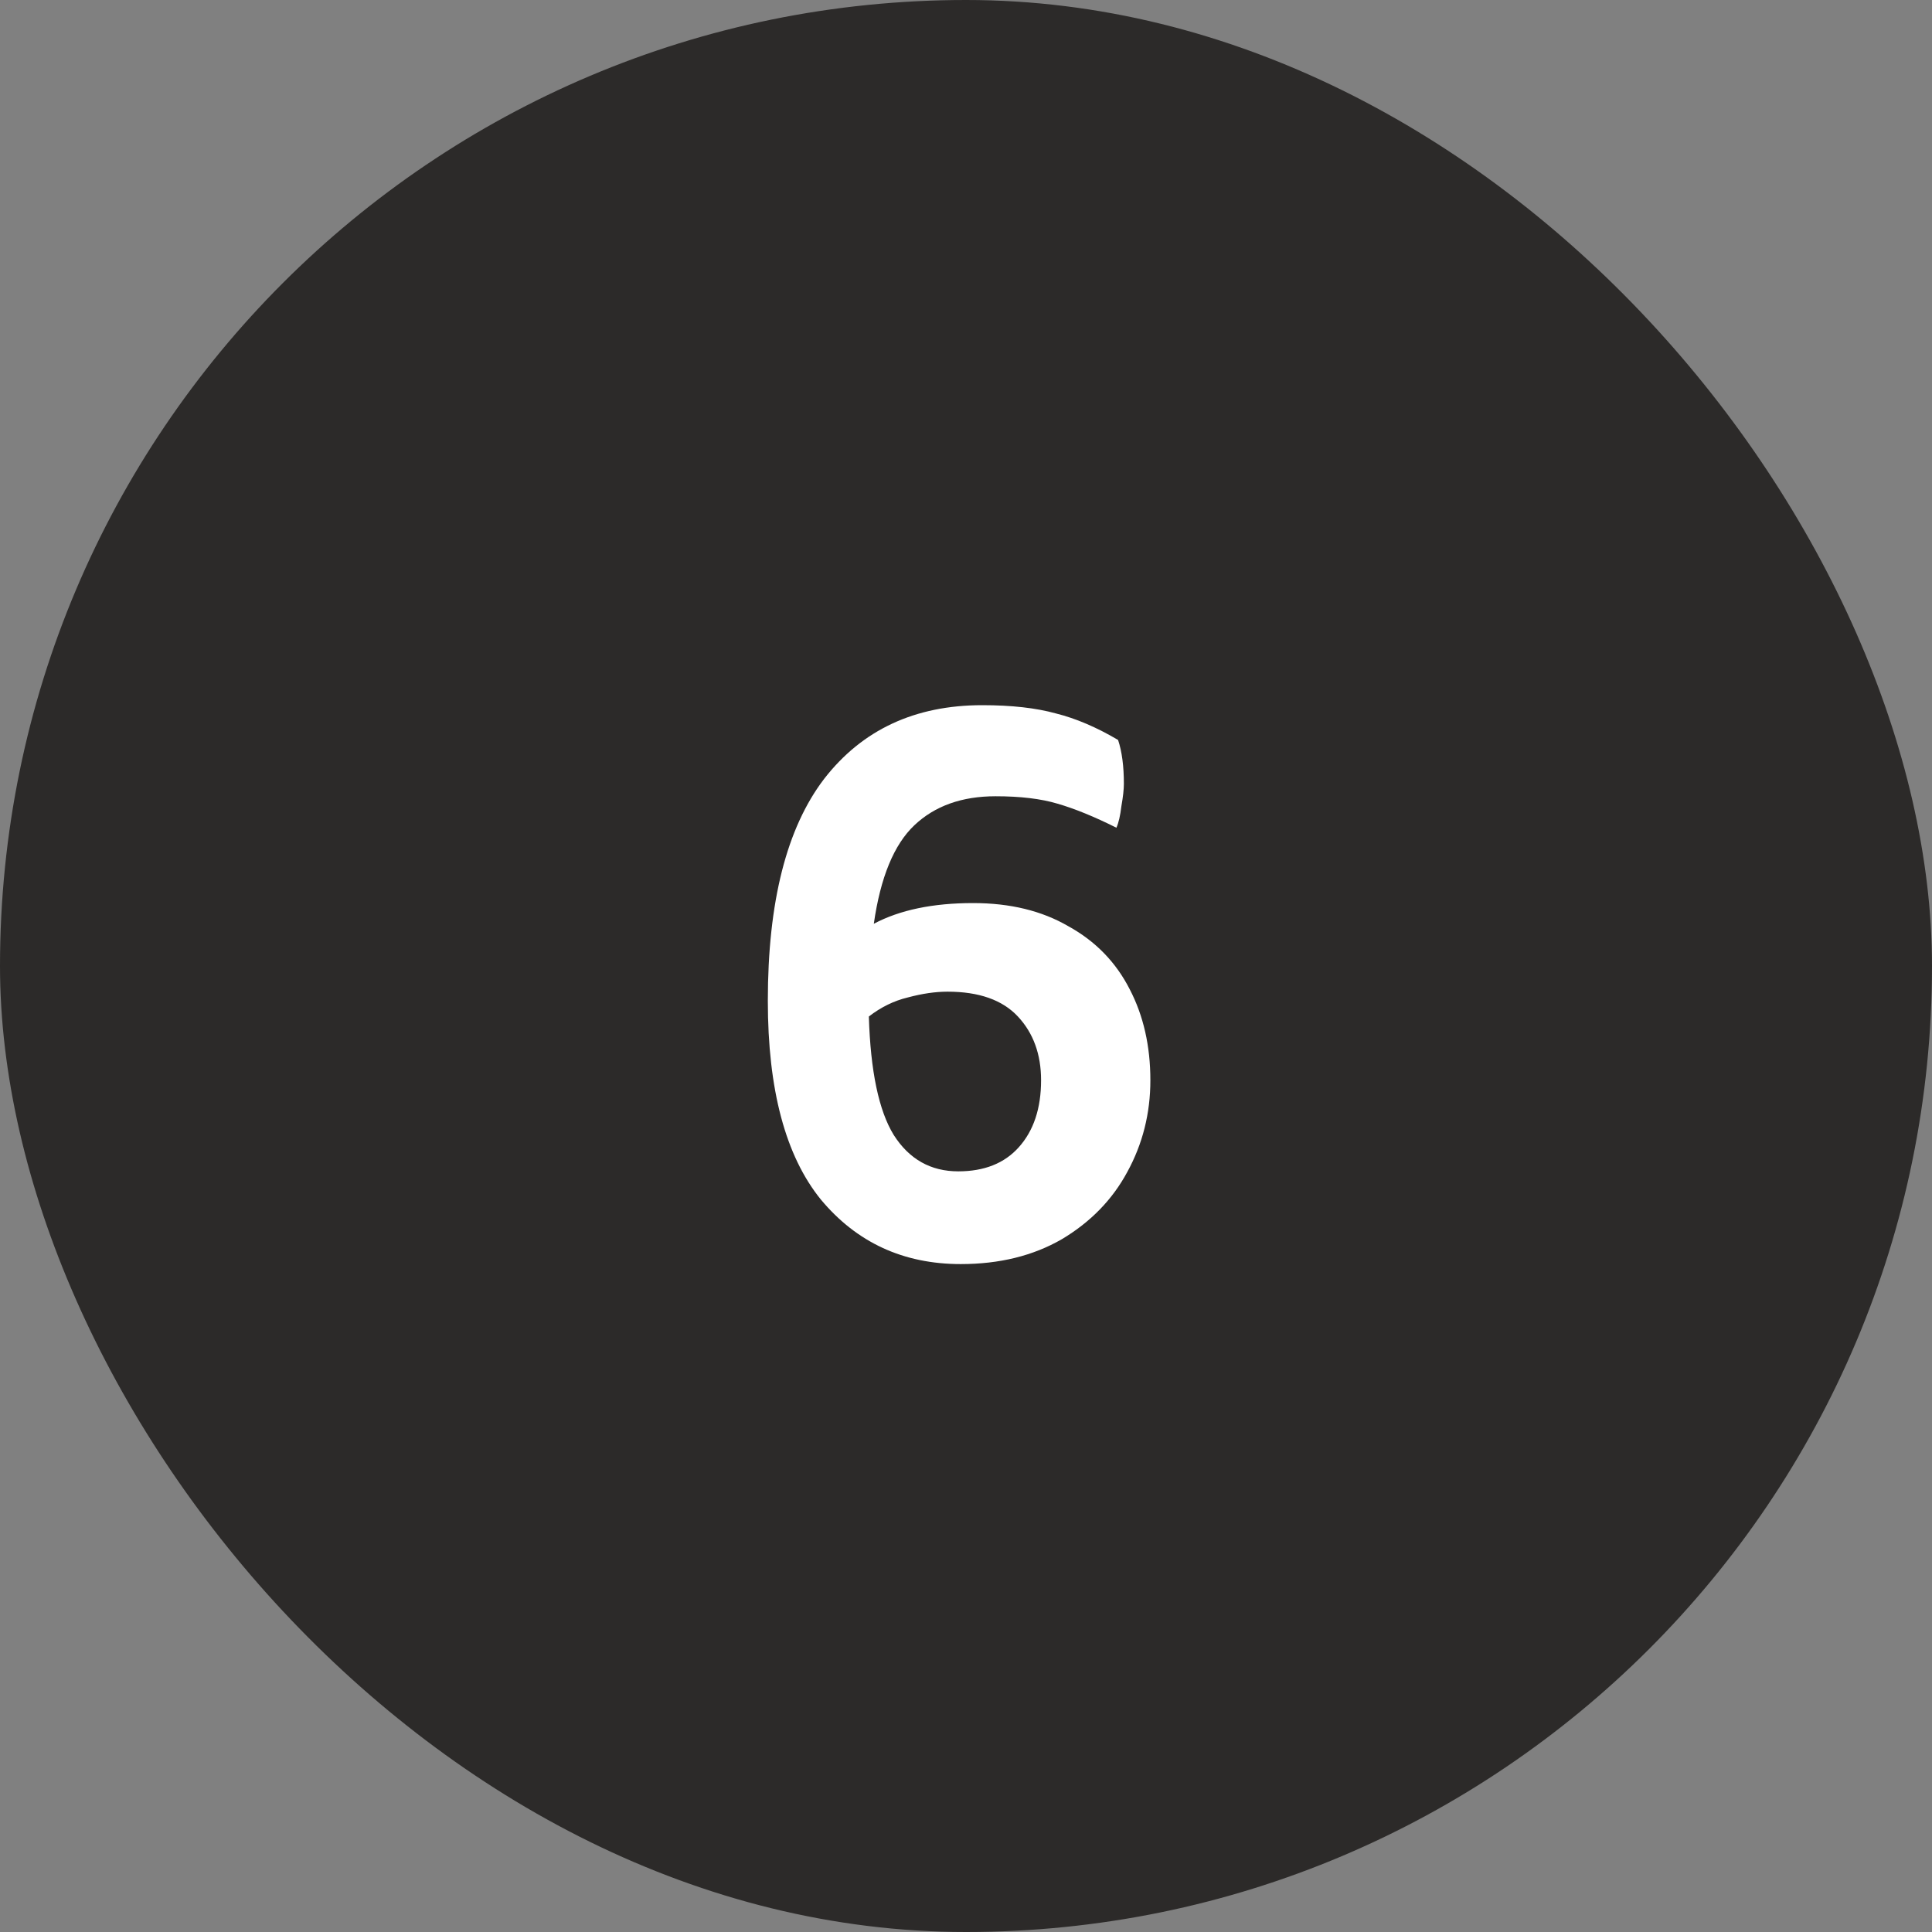
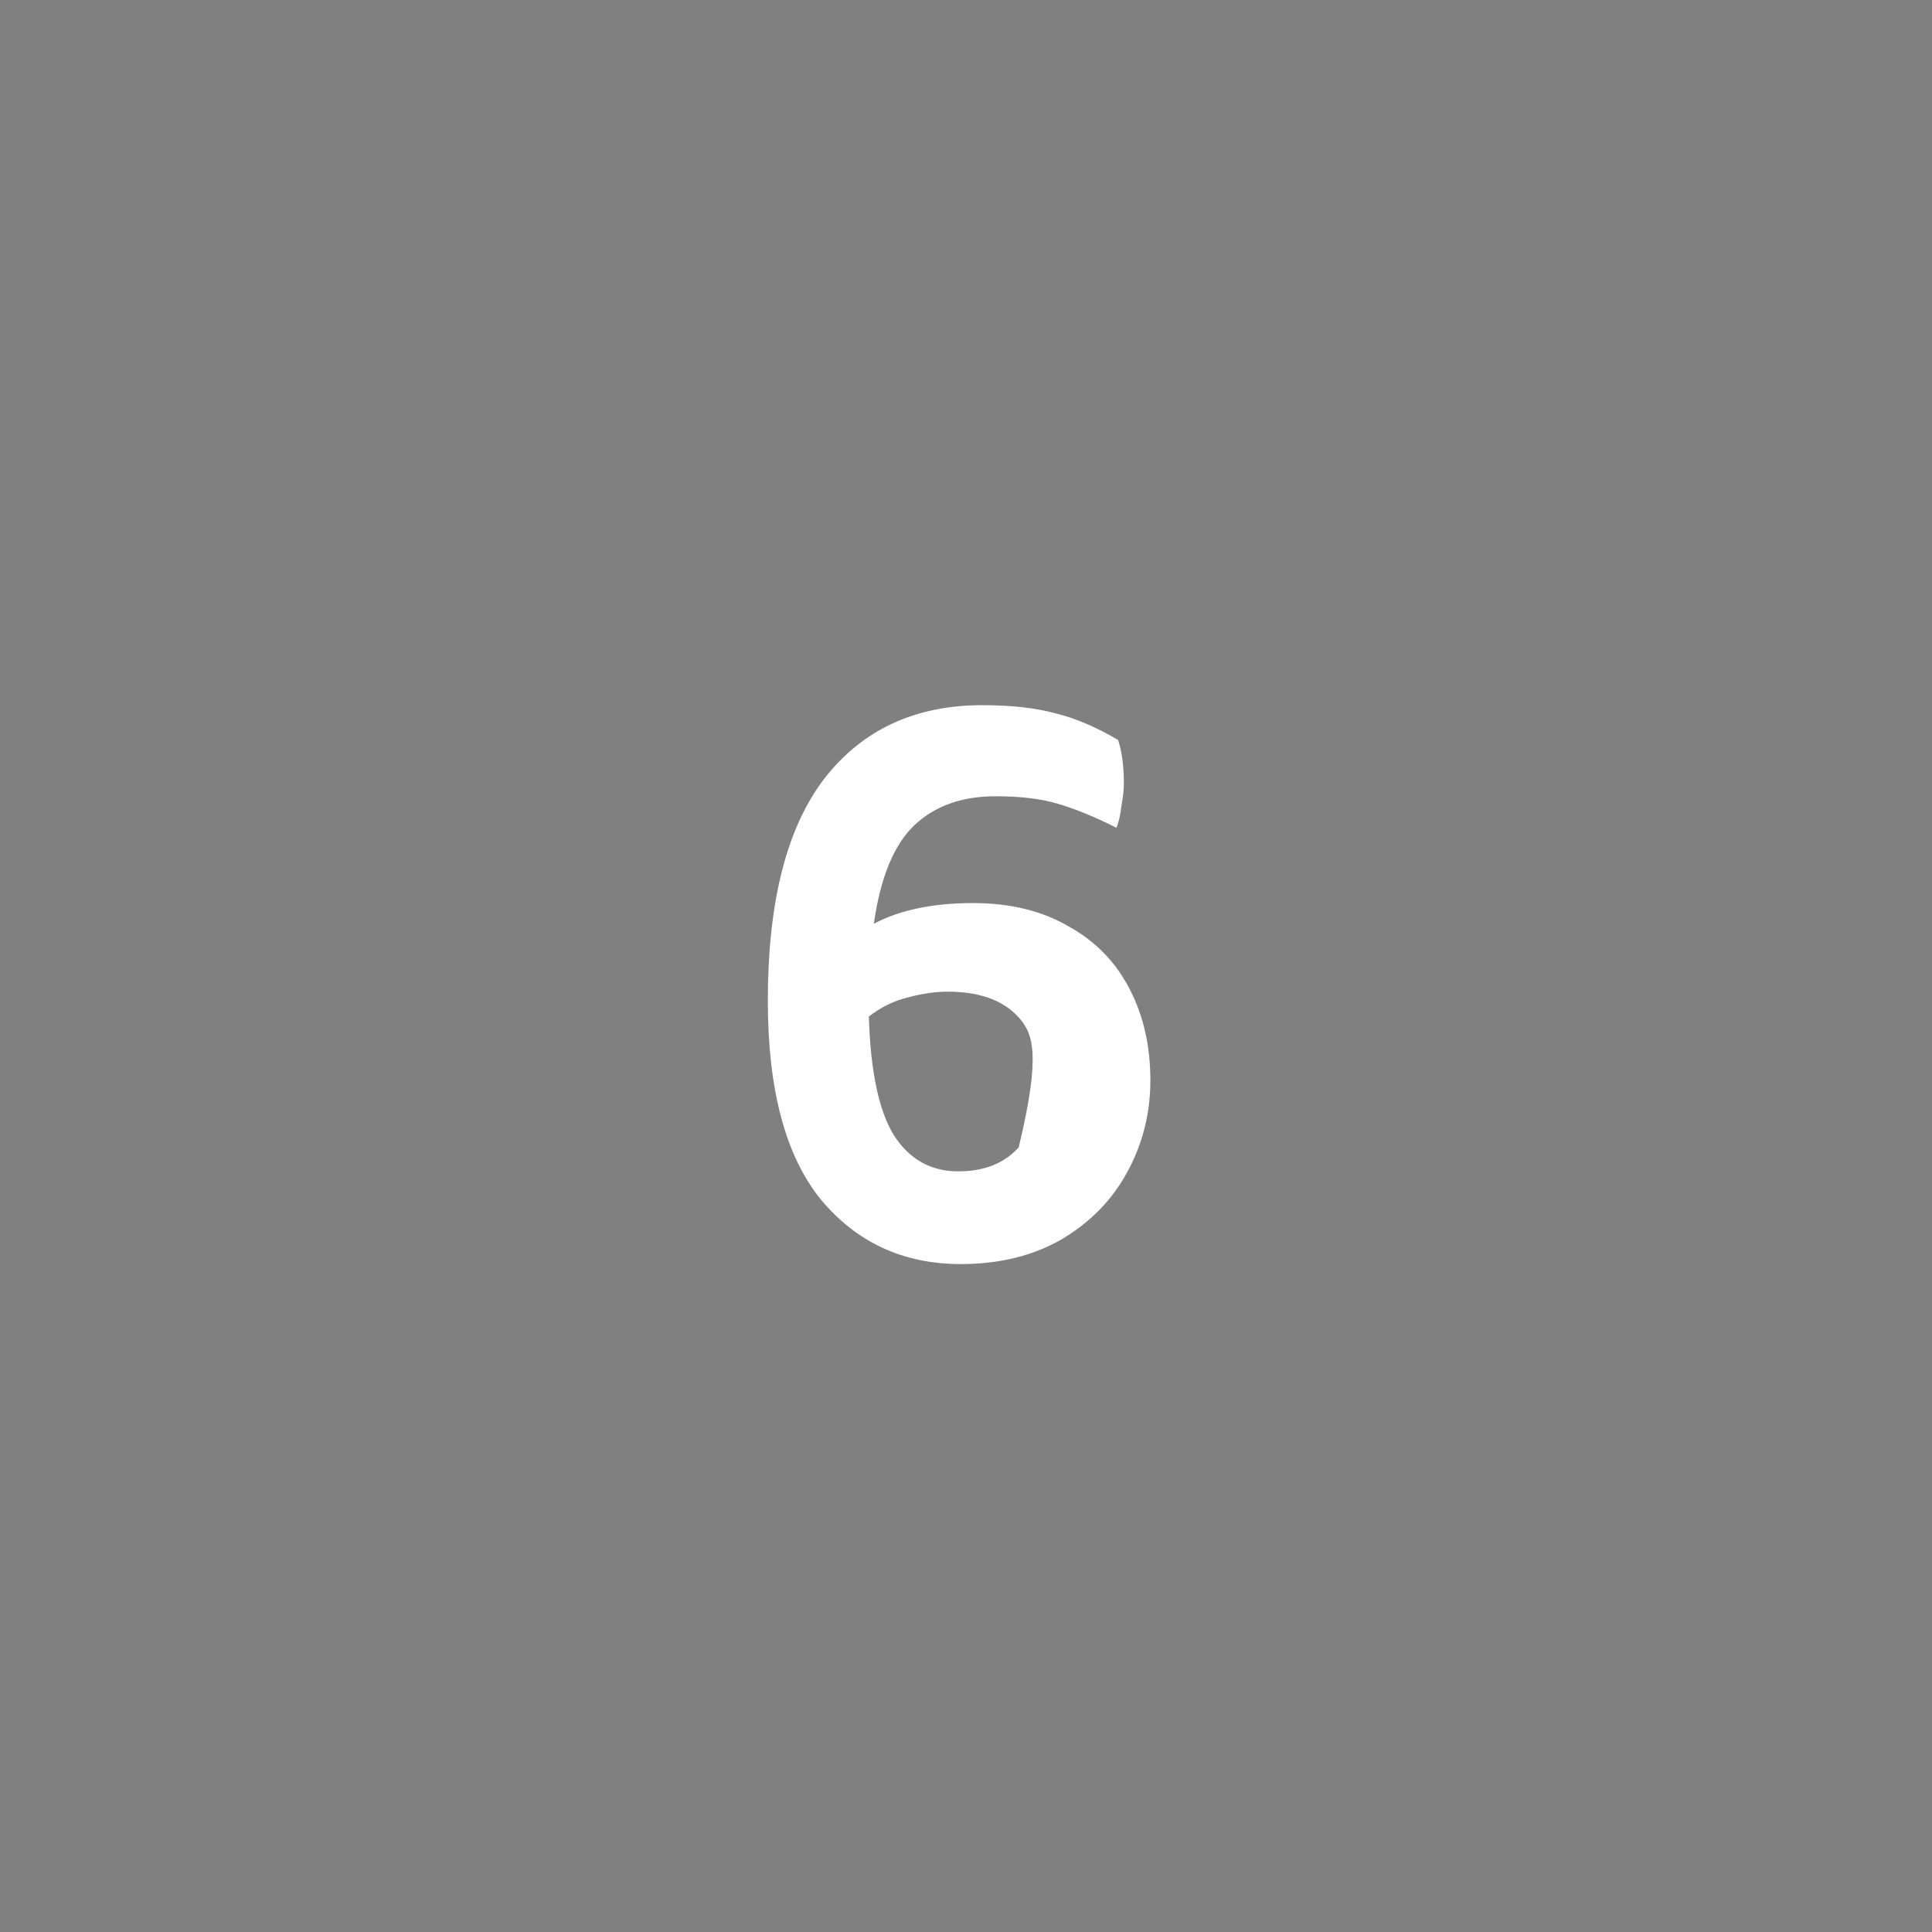
<svg xmlns="http://www.w3.org/2000/svg" width="70" height="70" viewBox="0 0 70 70" fill="none">
  <rect x="0" y="0" width="70" height="70" fill="#808080" stroke="none" />
-   <rect width="70" height="70" rx="35" fill="#2C2A29" />
-   <path d="M35.26 32.72C36.6 32.72 37.75 33 38.71 33.56C39.69 34.1 40.43 34.86 40.93 35.84C41.43 36.8 41.68 37.9 41.68 39.14C41.68 40.34 41.4 41.45 40.84 42.47C40.3 43.47 39.51 44.28 38.47 44.9C37.43 45.5 36.21 45.8 34.81 45.8C32.73 45.8 31.04 45.02 29.74 43.46C28.46 41.88 27.82 39.48 27.82 36.26C27.82 32.68 28.5 30 29.86 28.22C31.24 26.44 33.15 25.55 35.59 25.55C36.65 25.55 37.54 25.65 38.26 25.85C38.98 26.03 39.73 26.35 40.51 26.81C40.65 27.23 40.72 27.76 40.72 28.4C40.72 28.6 40.69 28.87 40.63 29.21C40.59 29.55 40.53 29.81 40.45 29.99C39.65 29.59 38.94 29.3 38.32 29.12C37.72 28.94 36.97 28.85 36.07 28.85C34.85 28.85 33.87 29.2 33.13 29.9C32.39 30.6 31.9 31.79 31.66 33.47C32.6 32.97 33.8 32.72 35.26 32.72ZM34.72 42.44C35.66 42.44 36.39 42.15 36.91 41.57C37.45 40.97 37.72 40.16 37.72 39.14C37.72 38.2 37.44 37.43 36.88 36.83C36.32 36.23 35.47 35.93 34.33 35.93C33.89 35.93 33.41 36 32.89 36.14C32.39 36.26 31.92 36.49 31.48 36.83C31.54 38.81 31.84 40.24 32.38 41.12C32.94 42 33.72 42.44 34.72 42.44Z" fill="white" />
+   <path d="M35.26 32.72C36.6 32.72 37.75 33 38.71 33.56C39.69 34.1 40.43 34.86 40.93 35.84C41.43 36.8 41.68 37.9 41.68 39.14C41.68 40.34 41.4 41.45 40.84 42.47C40.3 43.47 39.51 44.28 38.47 44.9C37.43 45.5 36.21 45.8 34.81 45.8C32.73 45.8 31.04 45.02 29.74 43.46C28.46 41.88 27.82 39.48 27.82 36.26C27.82 32.68 28.5 30 29.86 28.22C31.24 26.44 33.15 25.55 35.59 25.55C36.65 25.55 37.54 25.65 38.26 25.85C38.98 26.03 39.73 26.35 40.51 26.81C40.65 27.23 40.72 27.76 40.72 28.4C40.72 28.6 40.69 28.87 40.63 29.21C40.59 29.55 40.53 29.81 40.45 29.99C39.65 29.59 38.94 29.3 38.32 29.12C37.72 28.94 36.97 28.85 36.07 28.85C34.85 28.85 33.87 29.2 33.13 29.9C32.39 30.6 31.9 31.79 31.66 33.47C32.6 32.97 33.8 32.72 35.26 32.72ZM34.72 42.44C35.66 42.44 36.39 42.15 36.91 41.57C37.72 38.2 37.44 37.43 36.88 36.83C36.32 36.23 35.47 35.93 34.33 35.93C33.89 35.93 33.41 36 32.89 36.14C32.39 36.26 31.92 36.49 31.48 36.83C31.54 38.81 31.84 40.24 32.38 41.12C32.94 42 33.72 42.44 34.72 42.44Z" fill="white" />
</svg>